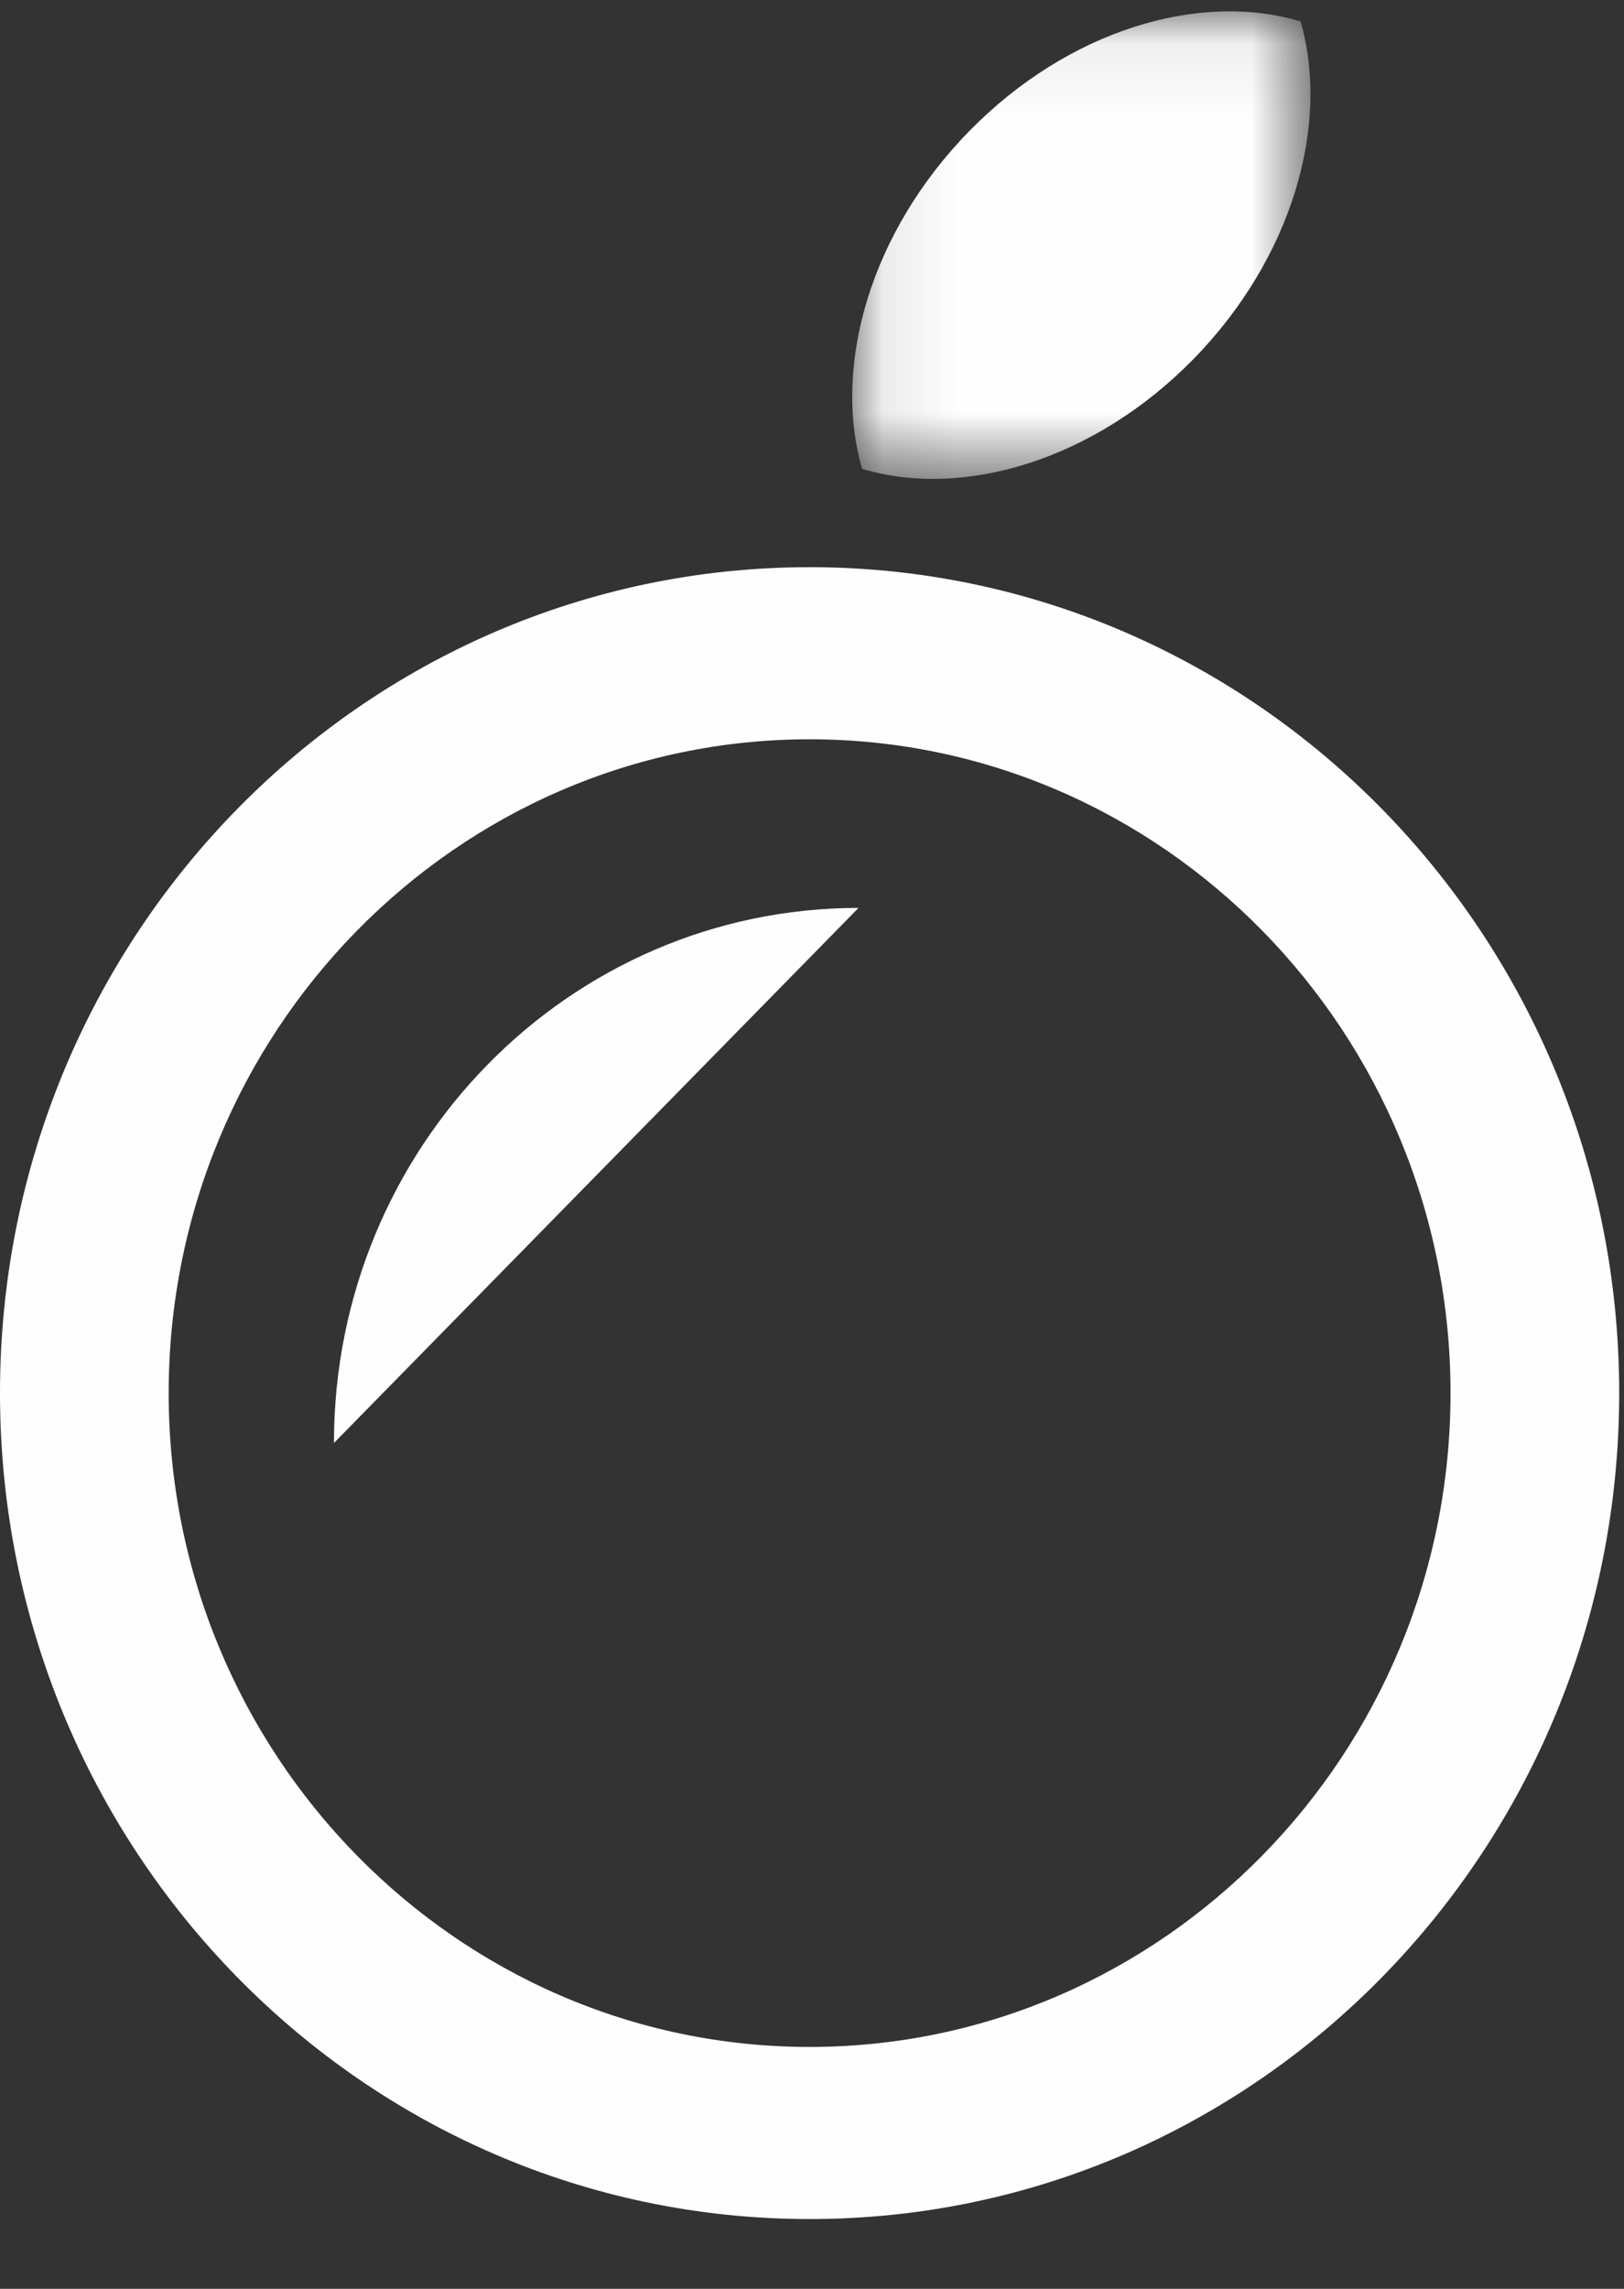
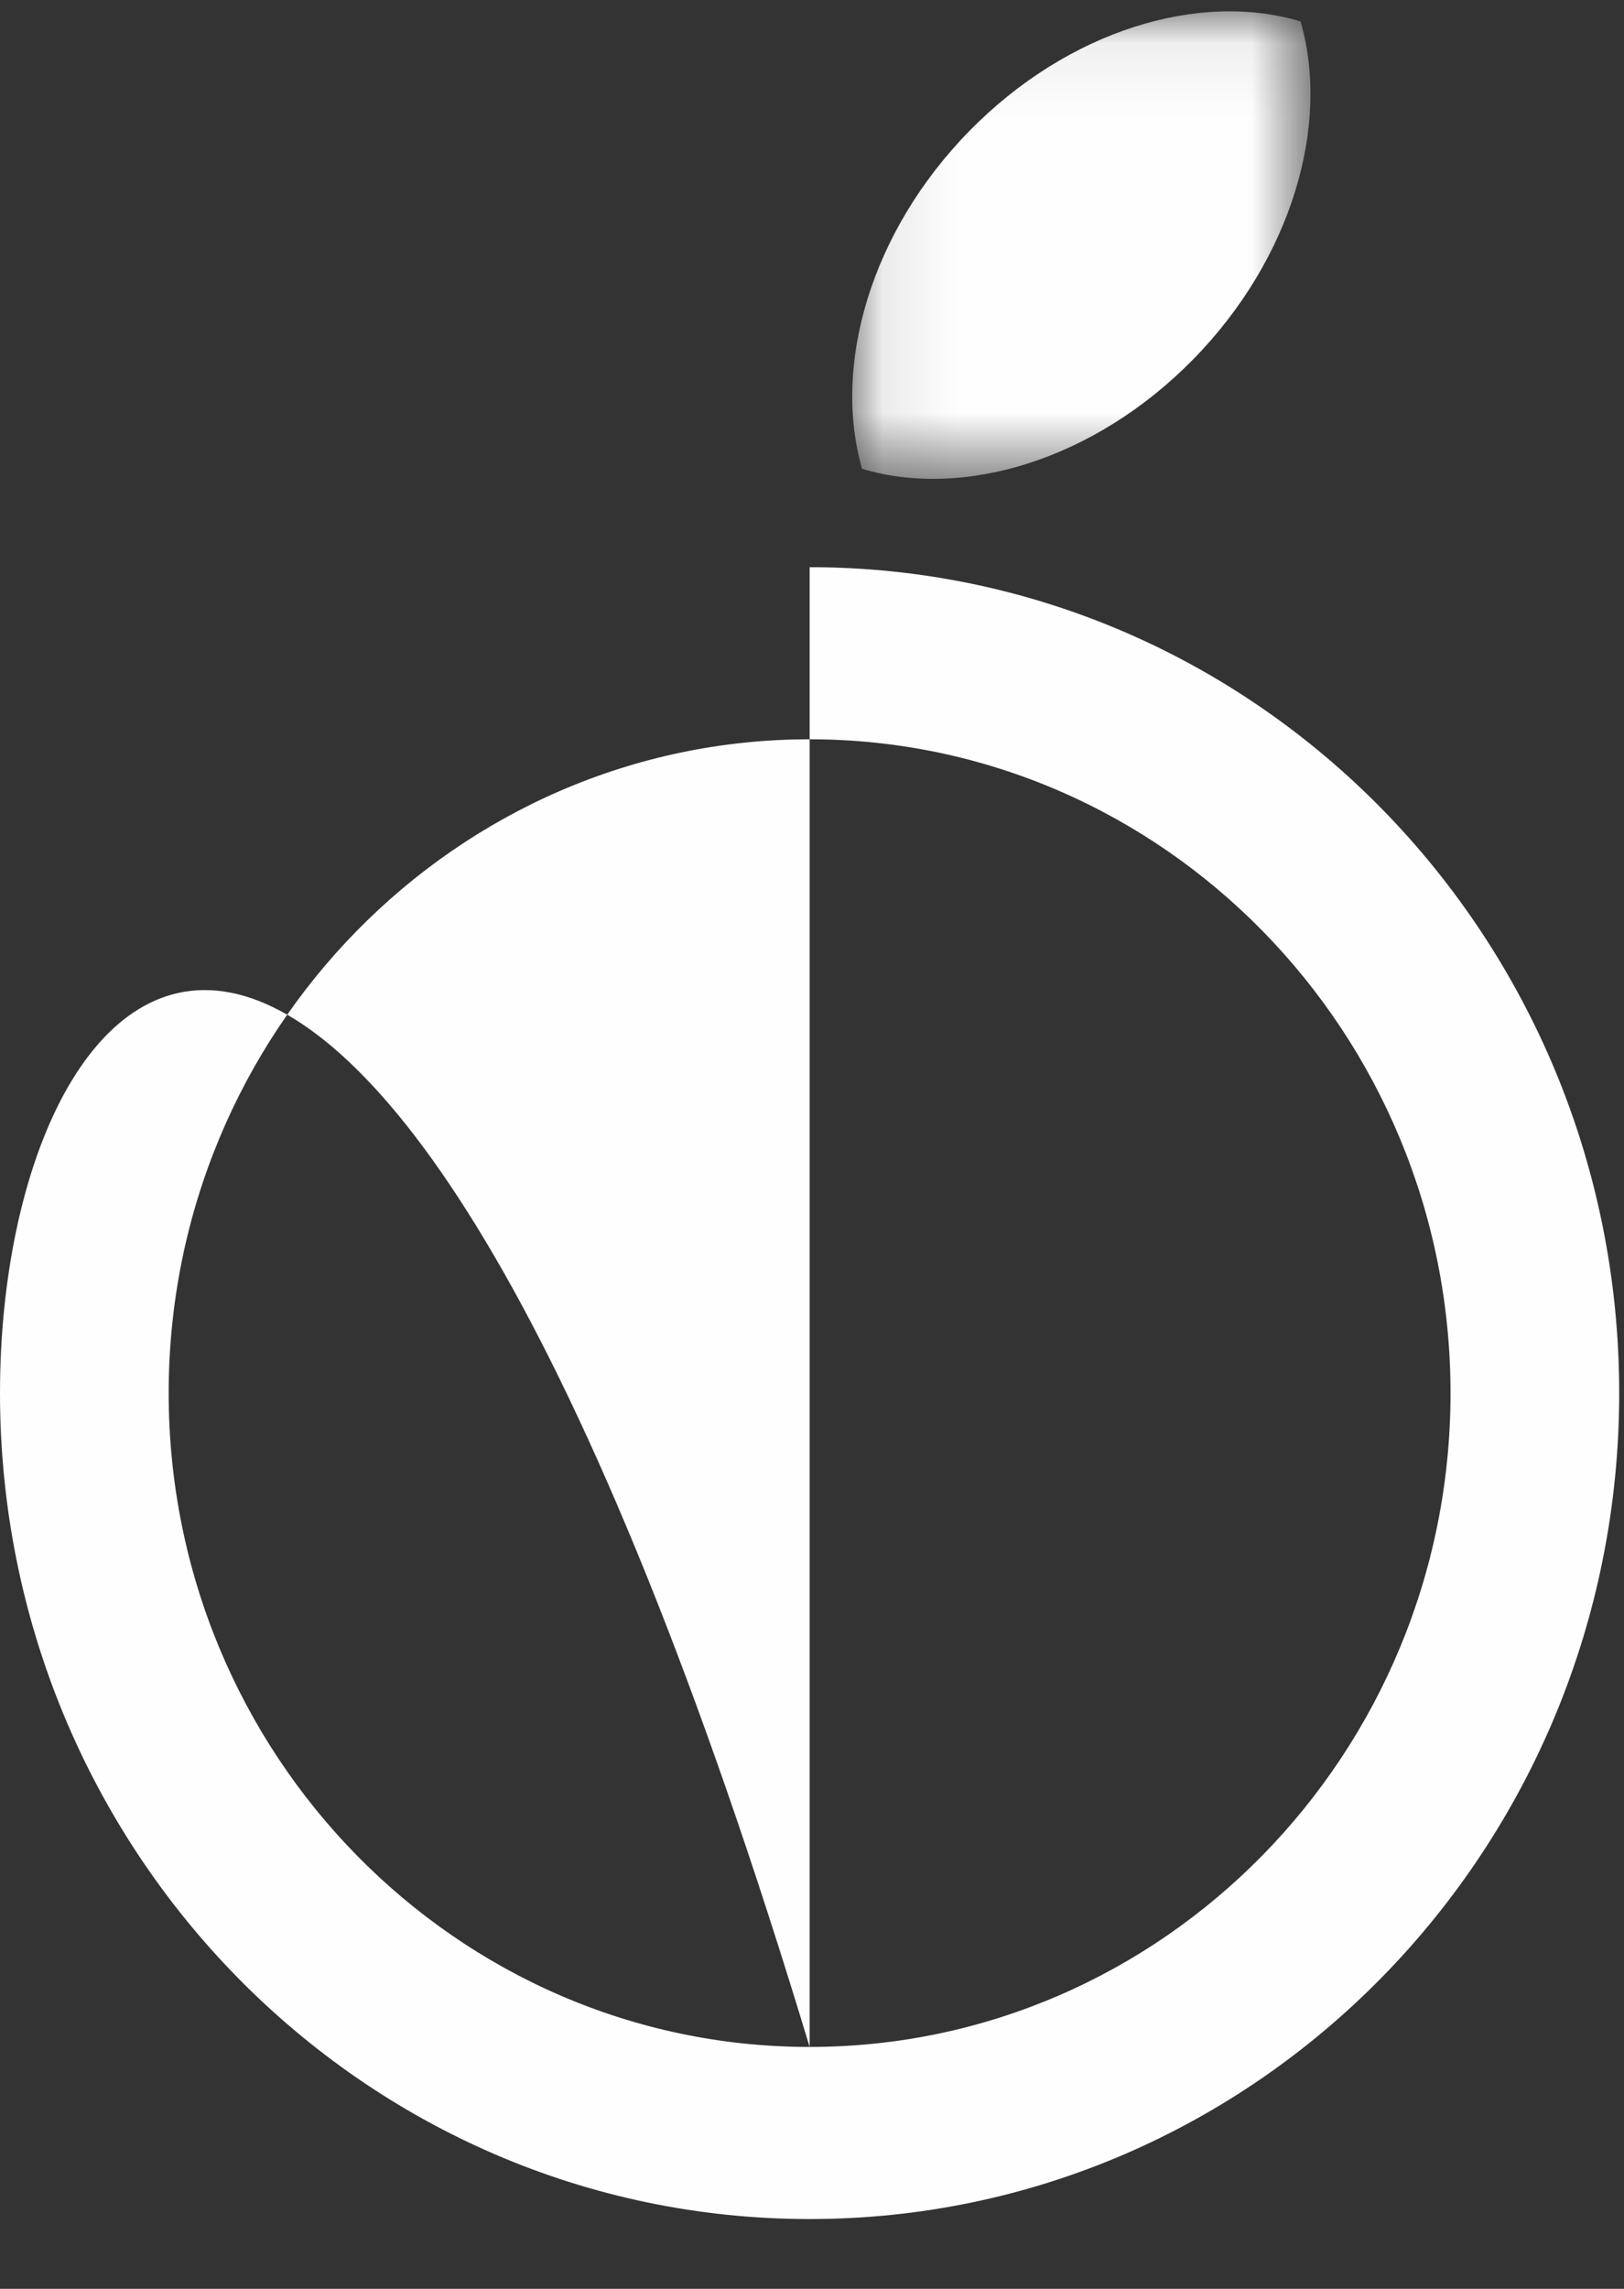
<svg xmlns="http://www.w3.org/2000/svg" xmlns:xlink="http://www.w3.org/1999/xlink" width="22px" height="31px" viewBox="0 0 22 31" version="1.1">
  <rect x="0" y="0" width="22" height="31" fill="#333333" stroke="none" />
  <title>logo-iconPage 1</title>
  <desc>Created with Sketch.</desc>
  <defs>
    <polygon id="path-1" points="0.093 0.069 6.301 0.069 6.301 6.401 0.093 6.401 0.093 0.069" />
  </defs>
  <g id="Page-1" stroke="none" stroke-width="1" fill="none" fill-rule="evenodd">
    <g id="Desktop_fv" transform="translate(-40, -12)">
      <g id="Page-1" transform="translate(40, 12)">
        <g id="Group-3" transform="translate(11.452, 0.085)">
          <mask id="mask-2" fill="white">
            <use xlink:href="#path-1" />
          </mask>
          <g id="Clip-2" />
          <path d="M4.713,4.781 C6.05,3.416 6.571,1.609 6.167,0.205 C4.791,-0.207 3.019,0.324 1.681,1.688 C0.343,3.053 -0.177,4.86 0.226,6.265 C1.603,6.677 3.375,6.145 4.713,4.781" id="Fill-1" fill="#FEFEFE" mask="url(#mask-2)" />
        </g>
        <g id="Group-6" transform="translate(0, 7.616)" fill="#FEFEFE">
-           <path d="M10.968,20.108 C6.18,20.108 2.285,16.135 2.285,11.253 C2.285,6.37 6.18,2.397 10.968,2.397 C15.755,2.397 19.65,6.37 19.65,11.252 C19.65,16.135 15.755,20.108 10.968,20.108 M10.968,0.066 C4.911,0.066 1.50684932e-05,5.075 1.50684932e-05,11.252 C1.50684932e-05,17.43 4.911,22.439 10.968,22.439 C17.025,22.439 21.935,17.43 21.935,11.252 C21.935,5.075 17.025,0.066 10.968,0.066" id="Fill-4" />
+           <path d="M10.968,20.108 C6.18,20.108 2.285,16.135 2.285,11.253 C2.285,6.37 6.18,2.397 10.968,2.397 C15.755,2.397 19.65,6.37 19.65,11.252 C19.65,16.135 15.755,20.108 10.968,20.108 C4.911,0.066 1.50684932e-05,5.075 1.50684932e-05,11.252 C1.50684932e-05,17.43 4.911,22.439 10.968,22.439 C17.025,22.439 21.935,17.43 21.935,11.252 C21.935,5.075 17.025,0.066 10.968,0.066" id="Fill-4" />
        </g>
-         <path d="M4.524,19.544 L11.63,12.297 C7.705,12.297 4.524,15.541 4.524,19.544" id="Fill-7" fill="#FEFEFE" />
      </g>
    </g>
  </g>
</svg>